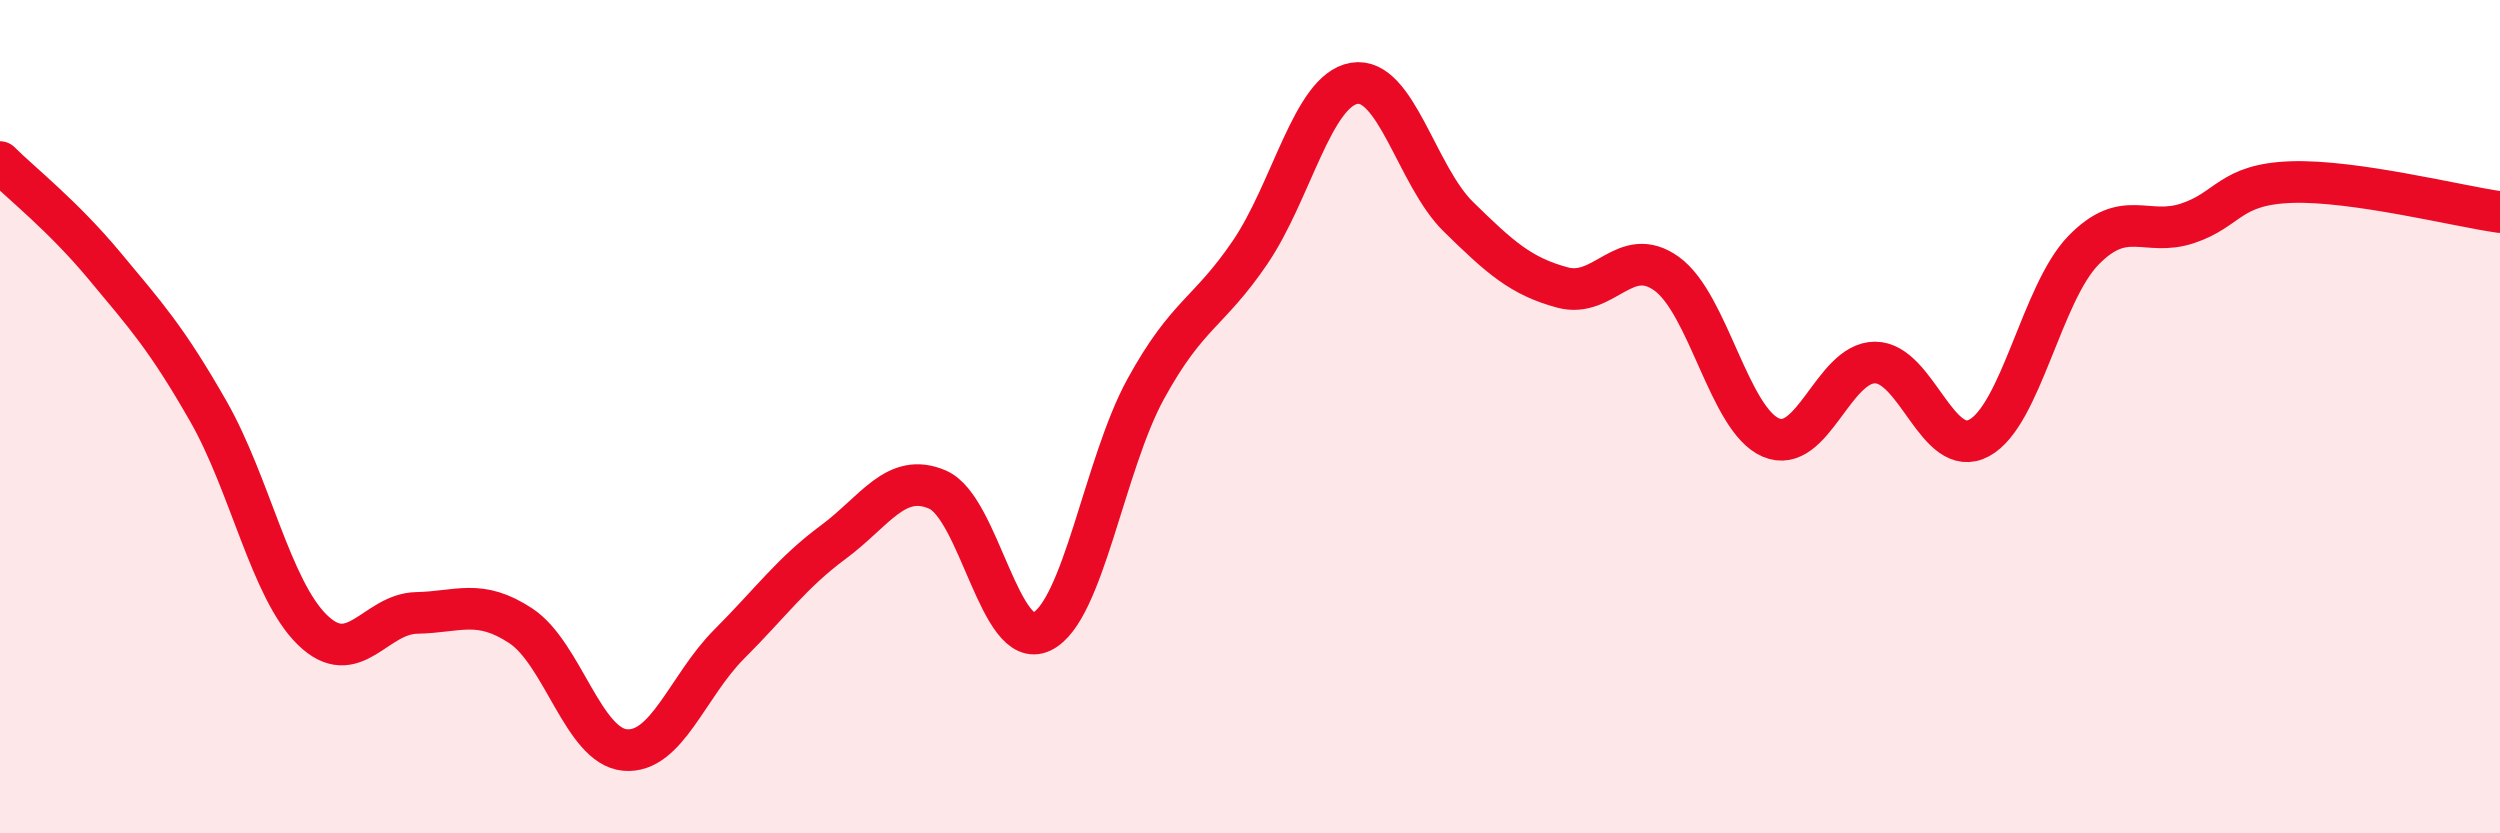
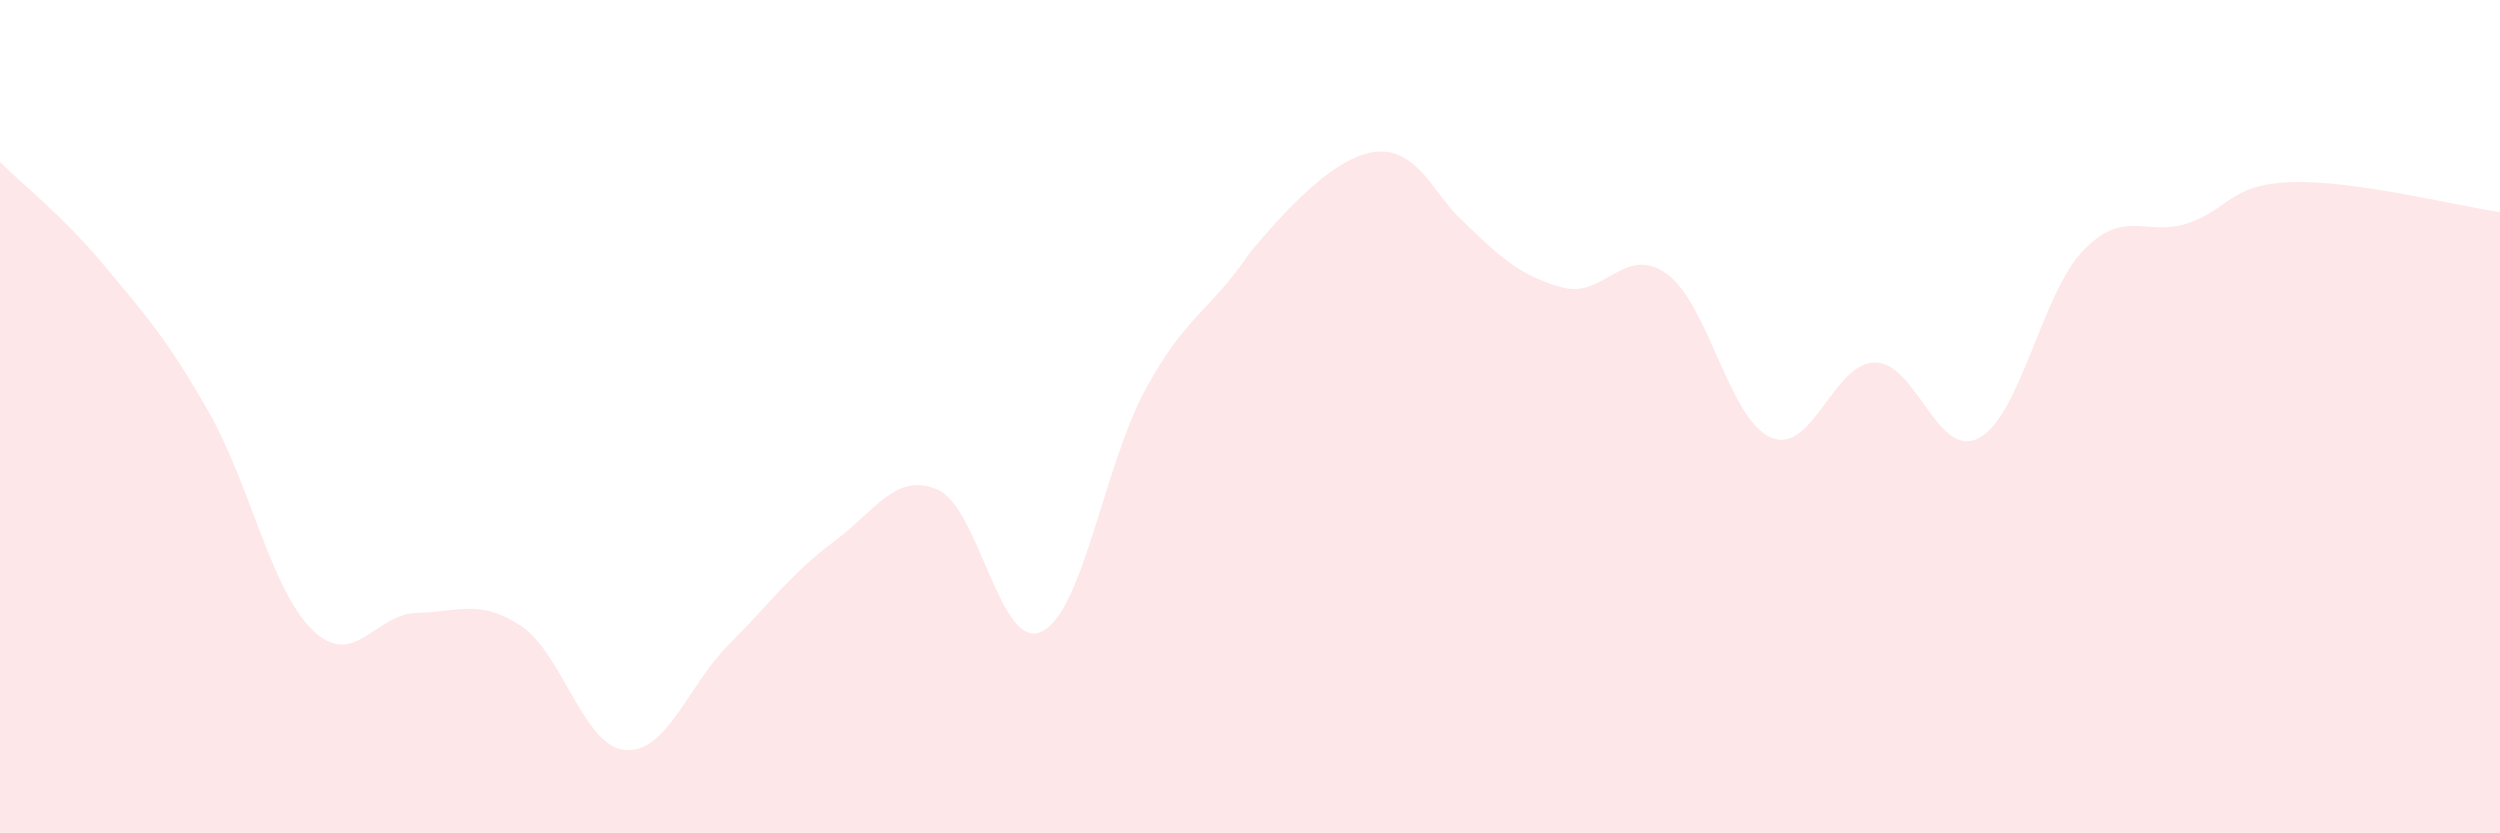
<svg xmlns="http://www.w3.org/2000/svg" width="60" height="20" viewBox="0 0 60 20">
-   <path d="M 0,3.89 C 0.5,4.39 1.5,5.17 2.5,6.37 C 3.5,7.57 4,8.12 5,9.87 C 6,11.62 6.5,14.15 7.5,15.12 C 8.5,16.09 9,14.73 10,14.71 C 11,14.69 11.5,14.36 12.5,15.02 C 13.5,15.68 14,17.91 15,18 C 16,18.09 16.5,16.46 17.5,15.46 C 18.5,14.46 19,13.75 20,13.01 C 21,12.27 21.5,11.32 22.5,11.75 C 23.5,12.18 24,15.64 25,15.16 C 26,14.68 26.5,11.15 27.5,9.33 C 28.5,7.51 29,7.53 30,6.06 C 31,4.59 31.5,2.17 32.5,2 C 33.5,1.83 34,4.22 35,5.2 C 36,6.18 36.5,6.63 37.5,6.9 C 38.5,7.17 39,5.85 40,6.57 C 41,7.29 41.5,10.07 42.5,10.5 C 43.5,10.93 44,8.7 45,8.7 C 46,8.7 46.5,11.05 47.5,10.51 C 48.5,9.97 49,7.04 50,6.01 C 51,4.98 51.5,5.69 52.5,5.36 C 53.5,5.03 53.5,4.42 55,4.37 C 56.5,4.32 59,4.95 60,5.09L60 20L0 20Z" fill="#EB0A25" opacity="0.1" stroke-linecap="round" stroke-linejoin="round" />
-   <path d="M 0,3.89 C 0.5,4.39 1.5,5.17 2.5,6.37 C 3.5,7.57 4,8.12 5,9.87 C 6,11.62 6.5,14.15 7.5,15.12 C 8.5,16.09 9,14.73 10,14.71 C 11,14.69 11.5,14.36 12.5,15.02 C 13.5,15.68 14,17.91 15,18 C 16,18.09 16.5,16.46 17.5,15.46 C 18.5,14.46 19,13.75 20,13.01 C 21,12.27 21.5,11.32 22.5,11.75 C 23.5,12.18 24,15.64 25,15.16 C 26,14.68 26.5,11.15 27.5,9.33 C 28.5,7.51 29,7.53 30,6.06 C 31,4.59 31.5,2.17 32.5,2 C 33.5,1.83 34,4.22 35,5.2 C 36,6.18 36.5,6.63 37.5,6.9 C 38.5,7.17 39,5.85 40,6.57 C 41,7.29 41.5,10.07 42.5,10.5 C 43.5,10.93 44,8.7 45,8.7 C 46,8.7 46.5,11.05 47.5,10.51 C 48.5,9.97 49,7.04 50,6.01 C 51,4.98 51.5,5.69 52.5,5.36 C 53.5,5.03 53.5,4.42 55,4.37 C 56.5,4.32 59,4.95 60,5.09" stroke="#EB0A25" stroke-width="1" fill="none" stroke-linecap="round" stroke-linejoin="round" />
+   <path d="M 0,3.89 C 0.5,4.39 1.5,5.17 2.5,6.37 C 3.5,7.57 4,8.12 5,9.87 C 6,11.62 6.5,14.15 7.5,15.12 C 8.5,16.09 9,14.73 10,14.71 C 11,14.69 11.5,14.36 12.5,15.02 C 13.5,15.68 14,17.91 15,18 C 16,18.09 16.5,16.46 17.5,15.46 C 18.5,14.46 19,13.75 20,13.01 C 21,12.27 21.5,11.32 22.5,11.75 C 23.5,12.18 24,15.64 25,15.16 C 26,14.68 26.5,11.15 27.5,9.33 C 28.5,7.51 29,7.53 30,6.06 C 33.5,1.83 34,4.22 35,5.2 C 36,6.18 36.5,6.63 37.5,6.9 C 38.5,7.17 39,5.85 40,6.57 C 41,7.29 41.5,10.07 42.5,10.5 C 43.5,10.93 44,8.7 45,8.7 C 46,8.7 46.5,11.05 47.5,10.51 C 48.5,9.97 49,7.04 50,6.01 C 51,4.98 51.5,5.69 52.5,5.36 C 53.5,5.03 53.5,4.42 55,4.37 C 56.5,4.32 59,4.95 60,5.09L60 20L0 20Z" fill="#EB0A25" opacity="0.1" stroke-linecap="round" stroke-linejoin="round" />
</svg>